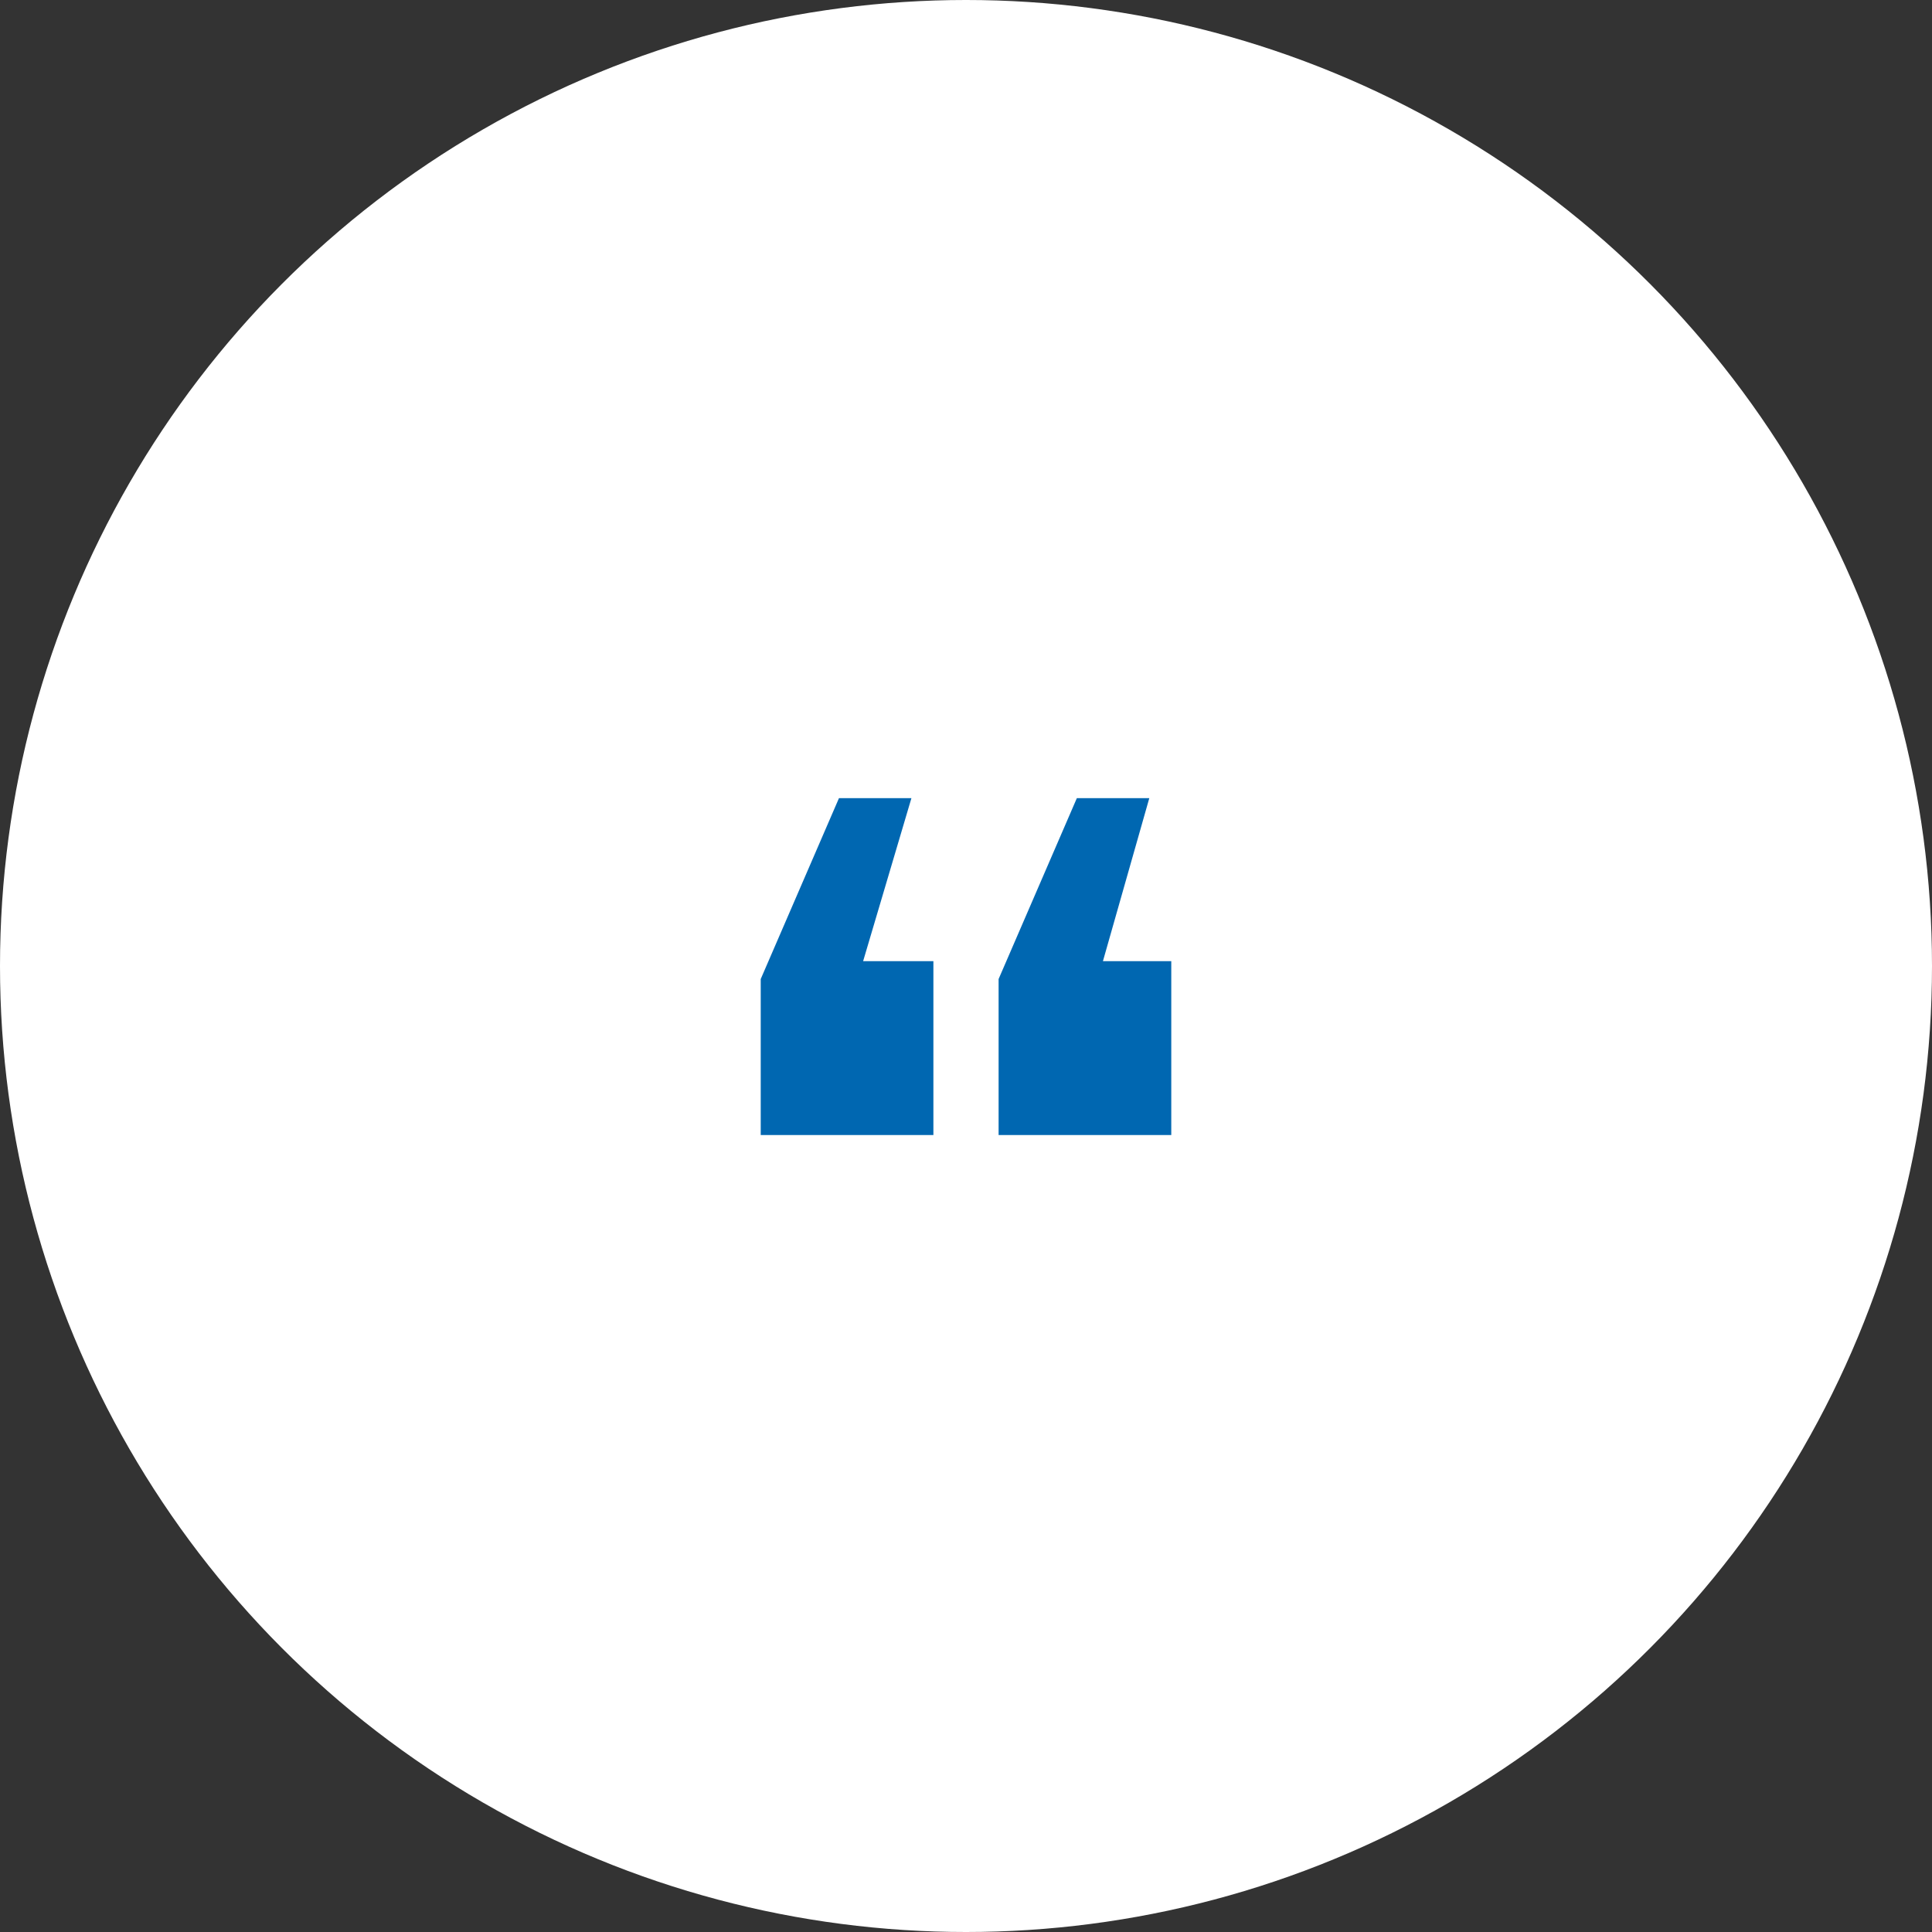
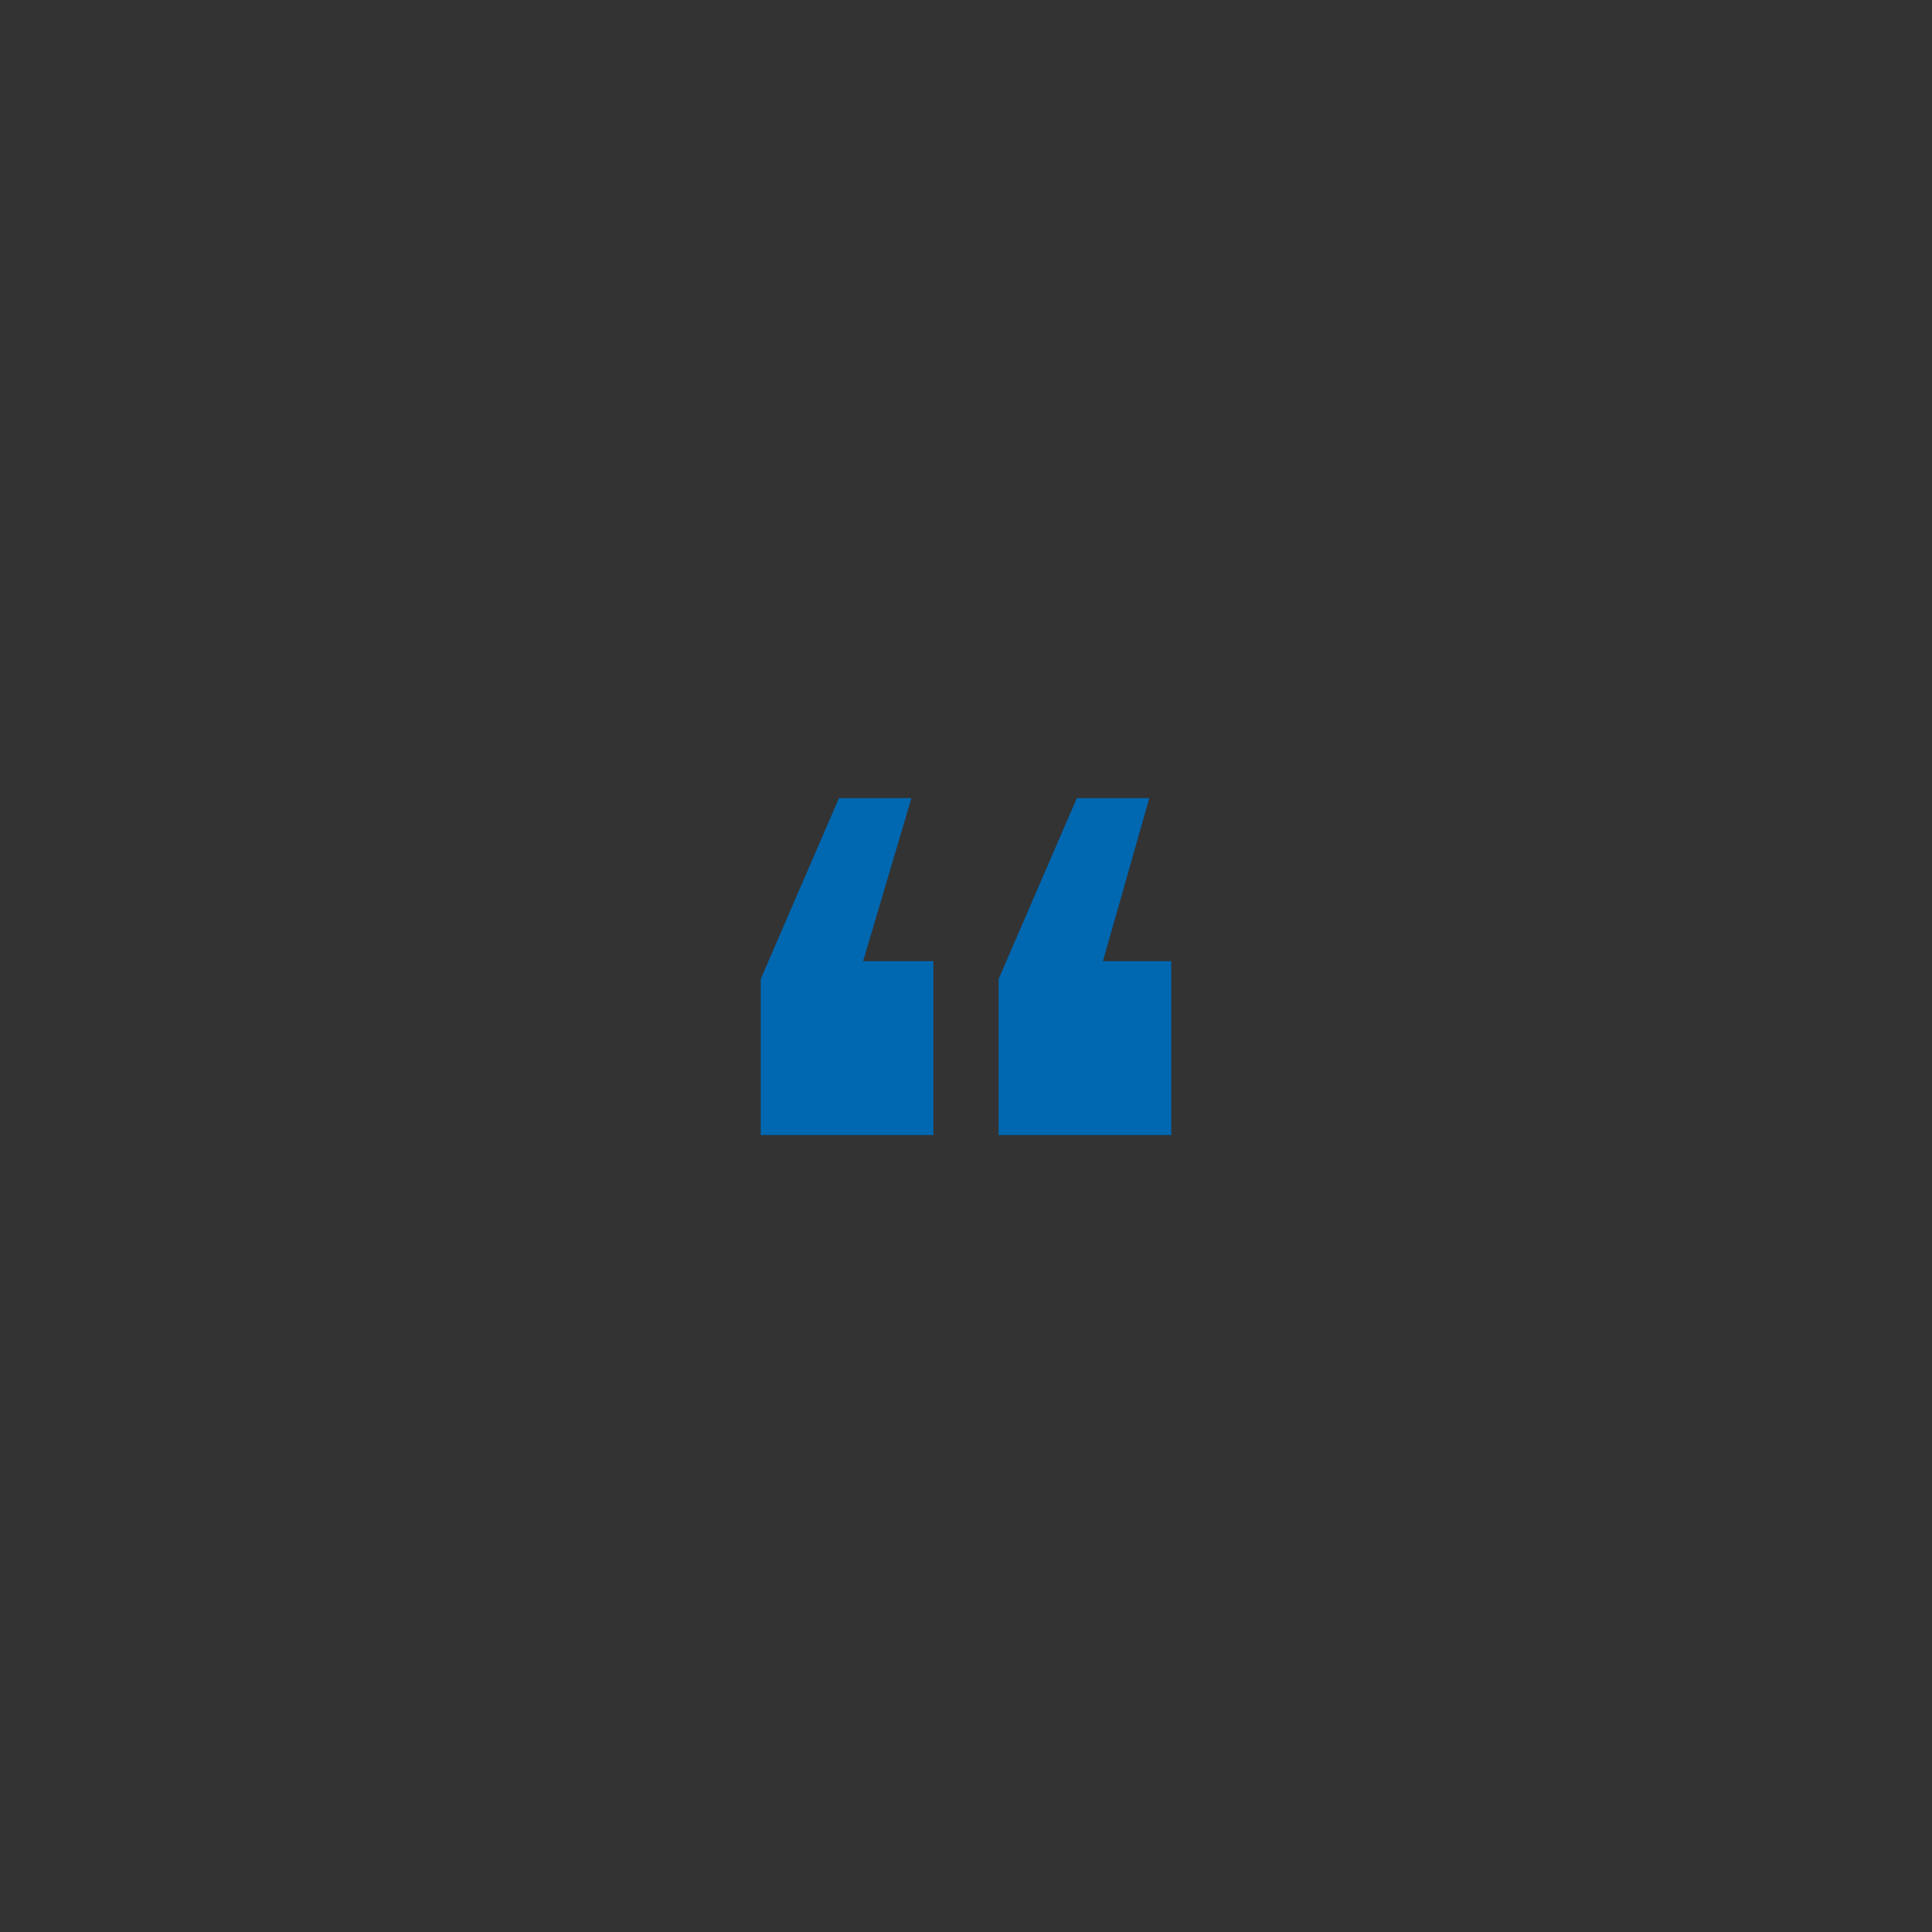
<svg xmlns="http://www.w3.org/2000/svg" width="80" height="80" viewBox="0 0 80 80">
  <rect x="0" y="0" width="80" height="80" fill="#333333" stroke="none" />
  <defs>
    <style>.cls-1{fill:#fff;}.cls-2{fill:#0067b1;}</style>
  </defs>
  <g id="Layer_2" data-name="Layer 2">
    <g id="Layer_1-2" data-name="Layer 1">
-       <circle class="cls-1" cx="40" cy="40" r="40" />
      <path class="cls-2" d="M38.65,39.8V47H31.5V40.54l3.24-7.49h3l-2,6.75Zm9.85,0V47H41.35V40.54l3.24-7.49h3L45.67,39.8Z" />
    </g>
  </g>
</svg>